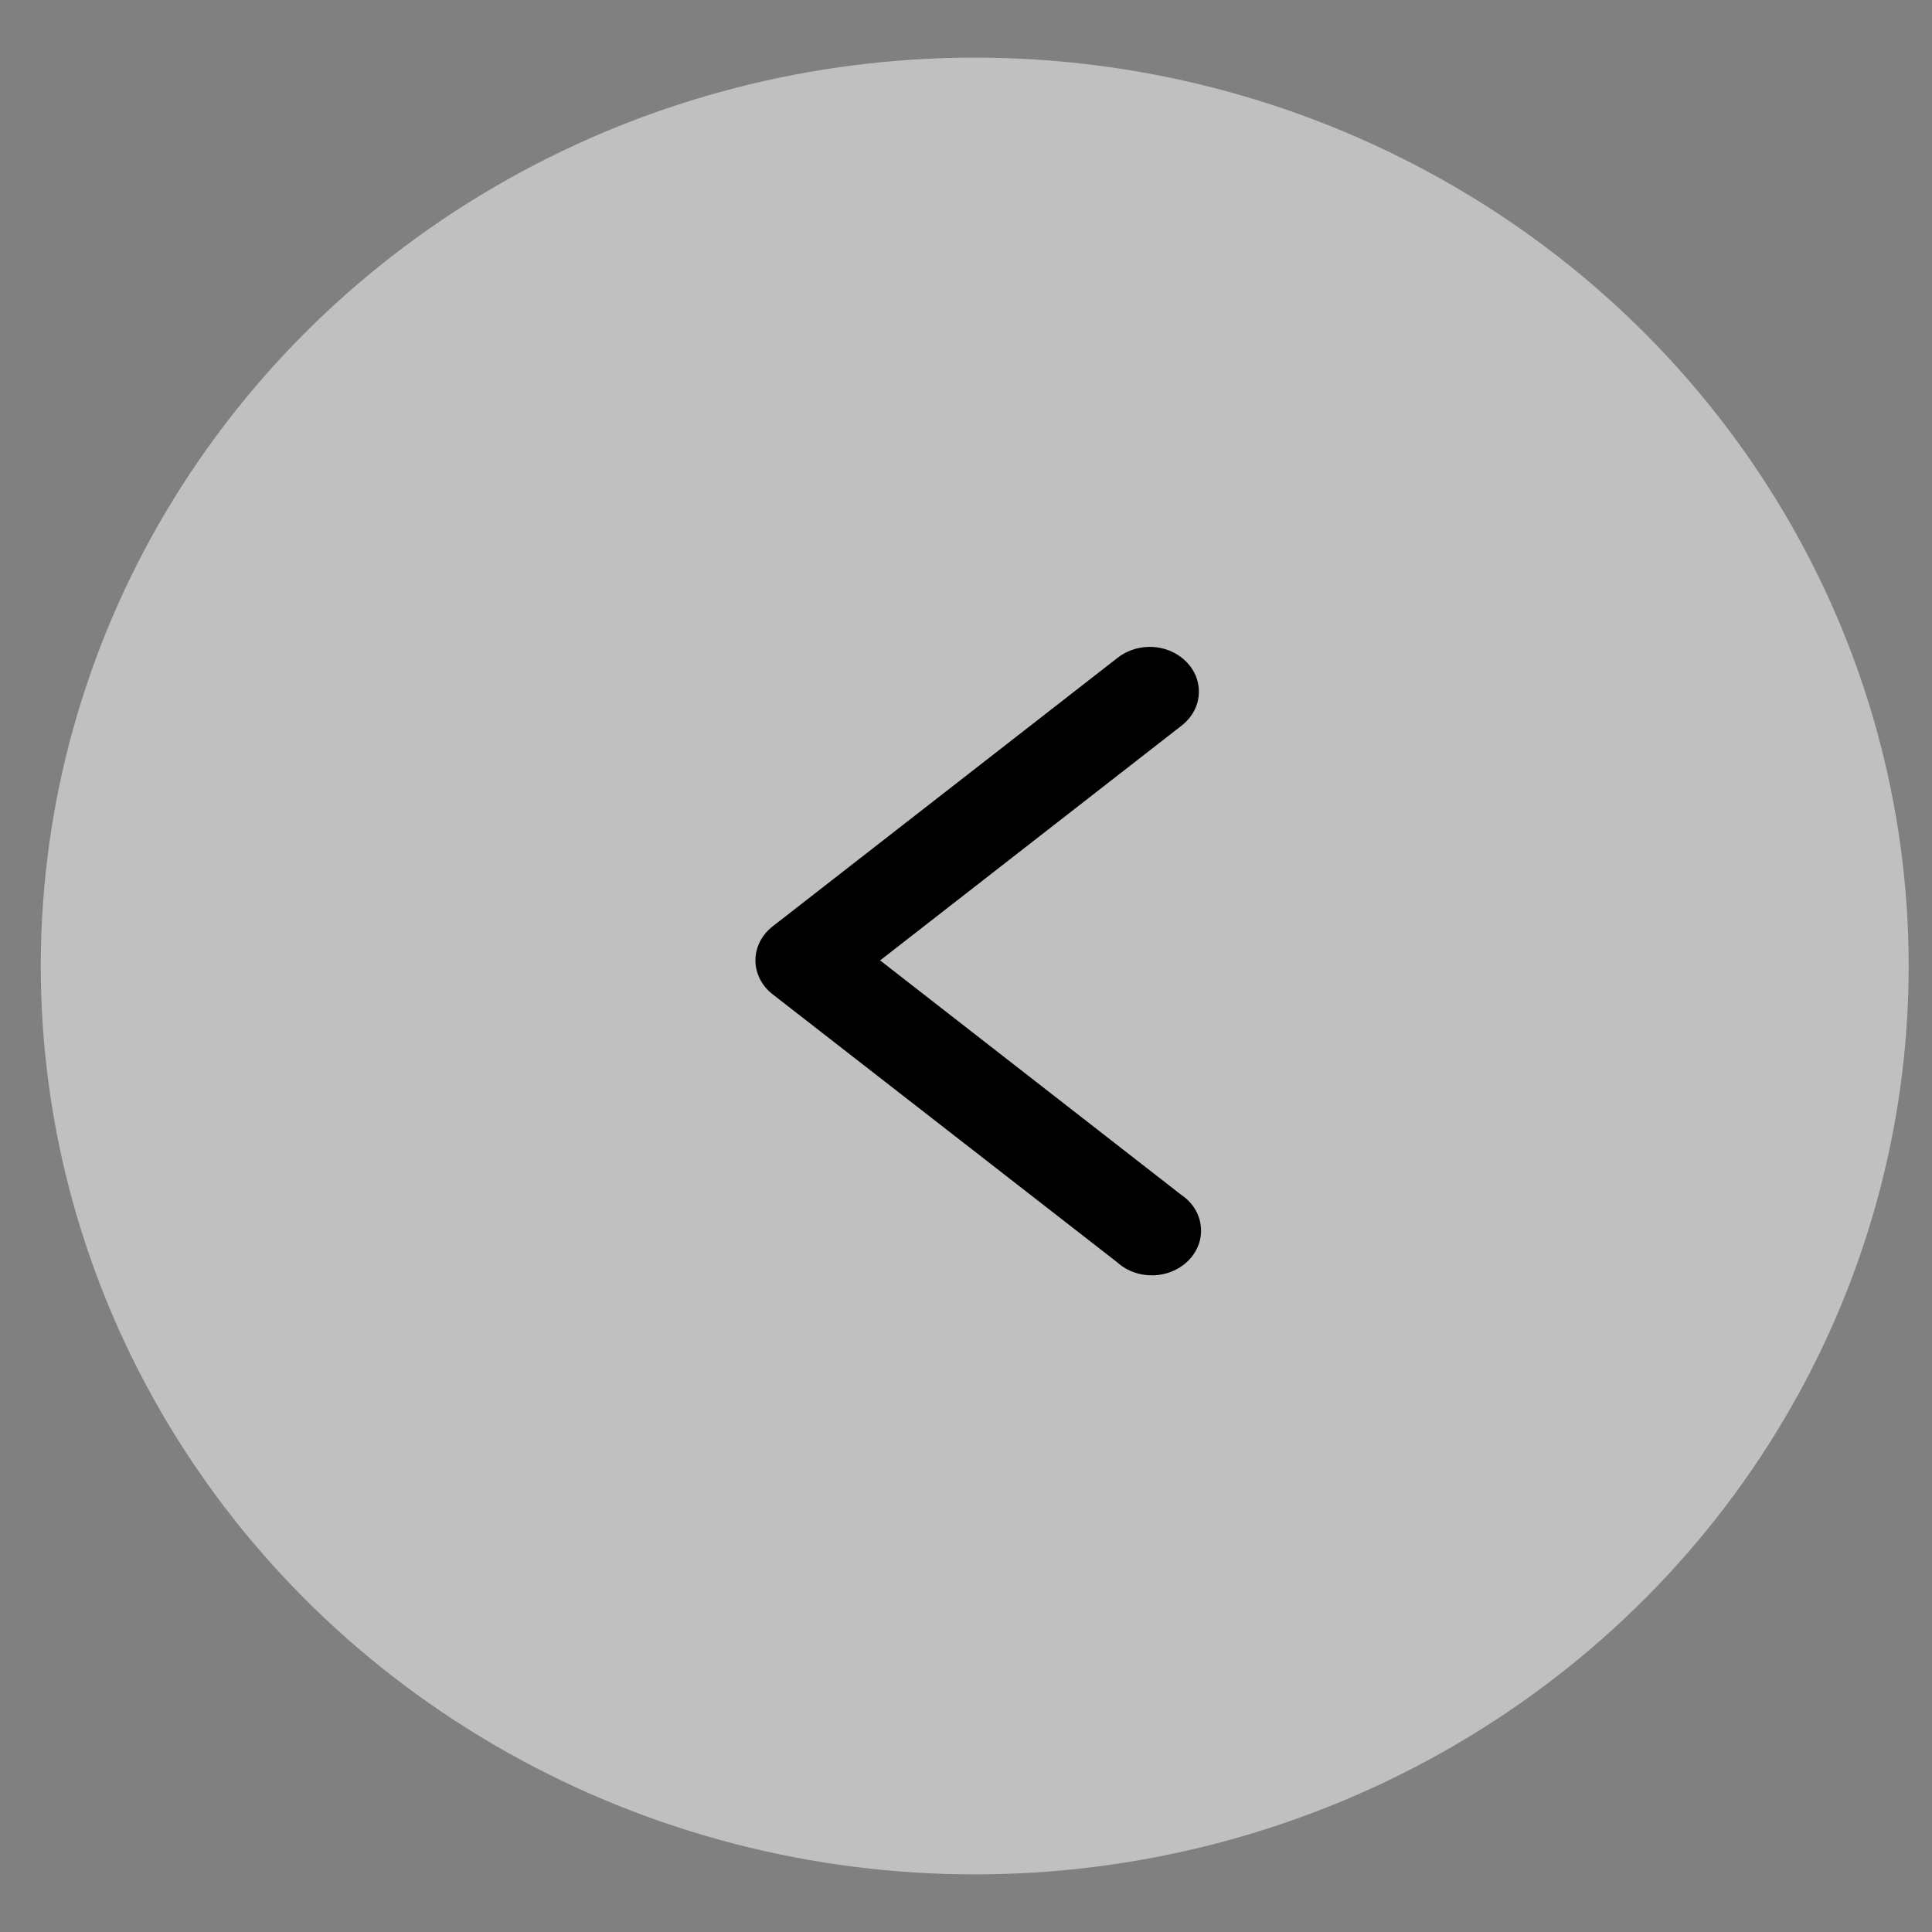
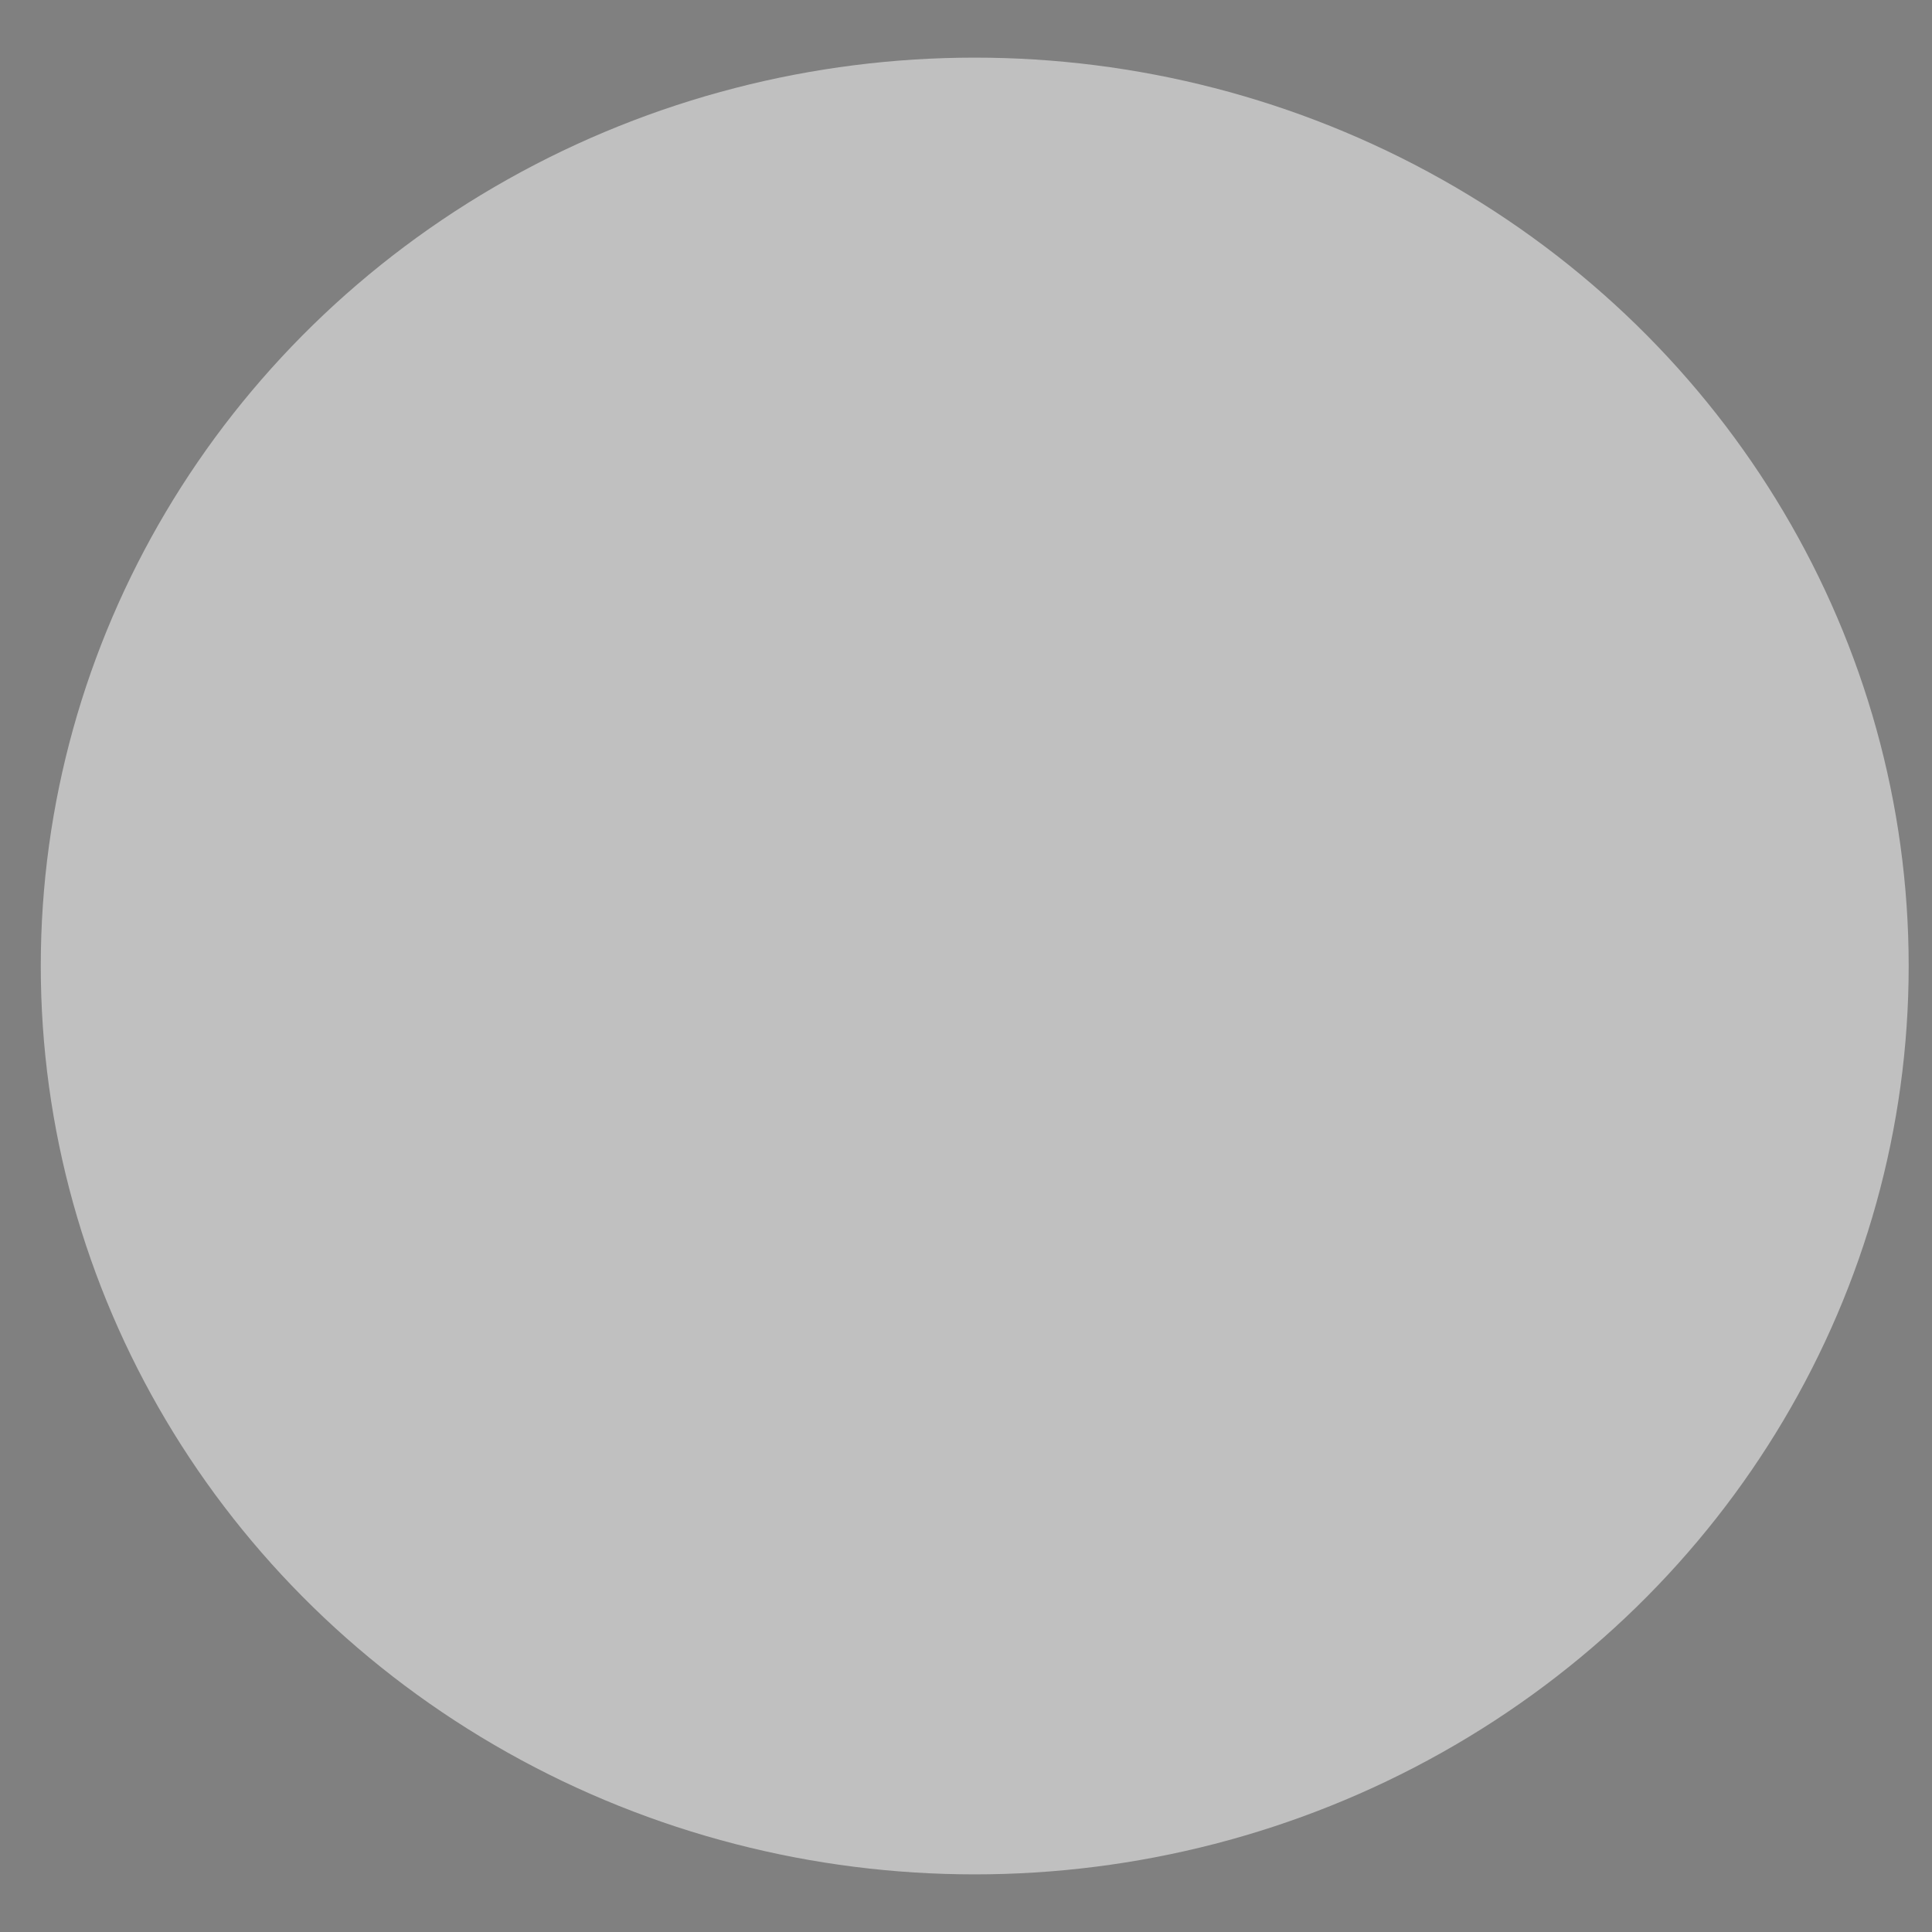
<svg xmlns="http://www.w3.org/2000/svg" width="29" height="29" viewBox="0 0 29 29" fill="none">
  <rect x="0" y="0" width="29" height="29" fill="#808080" stroke="none" />
  <ellipse cx="14.019" cy="13.635" rx="14.019" ry="13.635" transform="matrix(-1 0 0 1 28.65 0.865)" fill="white" fill-opacity="0.5" />
  <g clip-path="url(#clip0_9270_6609)">
-     <path d="M17.242 9.71C17.395 9.707 17.546 9.747 17.672 9.826C17.799 9.904 17.896 10.017 17.95 10.147C18.003 10.278 18.01 10.421 17.971 10.555C17.931 10.69 17.846 10.81 17.727 10.899L13.211 14.416L17.727 17.932C17.809 17.986 17.878 18.056 17.929 18.136C17.98 18.216 18.012 18.304 18.023 18.396C18.035 18.488 18.026 18.581 17.996 18.669C17.966 18.757 17.916 18.839 17.85 18.909C17.784 18.979 17.703 19.036 17.611 19.076C17.52 19.117 17.42 19.139 17.319 19.143C17.217 19.146 17.116 19.131 17.021 19.097C16.927 19.064 16.841 19.012 16.769 18.947L11.598 14.925C11.517 14.863 11.452 14.784 11.407 14.696C11.363 14.608 11.339 14.512 11.339 14.415C11.339 14.318 11.363 14.222 11.407 14.134C11.452 14.046 11.517 13.968 11.598 13.905L16.769 9.879C16.899 9.774 17.067 9.714 17.242 9.71Z" fill="black" />
+     <path d="M17.242 9.71C17.395 9.707 17.546 9.747 17.672 9.826C17.799 9.904 17.896 10.017 17.95 10.147C18.003 10.278 18.01 10.421 17.971 10.555C17.931 10.69 17.846 10.81 17.727 10.899L13.211 14.416L17.727 17.932C17.809 17.986 17.878 18.056 17.929 18.136C17.98 18.216 18.012 18.304 18.023 18.396C18.035 18.488 18.026 18.581 17.996 18.669C17.966 18.757 17.916 18.839 17.85 18.909C17.52 19.117 17.42 19.139 17.319 19.143C17.217 19.146 17.116 19.131 17.021 19.097C16.927 19.064 16.841 19.012 16.769 18.947L11.598 14.925C11.517 14.863 11.452 14.784 11.407 14.696C11.363 14.608 11.339 14.512 11.339 14.415C11.339 14.318 11.363 14.222 11.407 14.134C11.452 14.046 11.517 13.968 11.598 13.905L16.769 9.879C16.899 9.774 17.067 9.714 17.242 9.71Z" fill="black" />
  </g>
  <defs>
    <clipPath id="clip0_9270_6609">
-       <rect width="11" height="10" fill="white" transform="matrix(-1 0 0 1 20.131 9.501)" />
-     </clipPath>
+       </clipPath>
  </defs>
</svg>